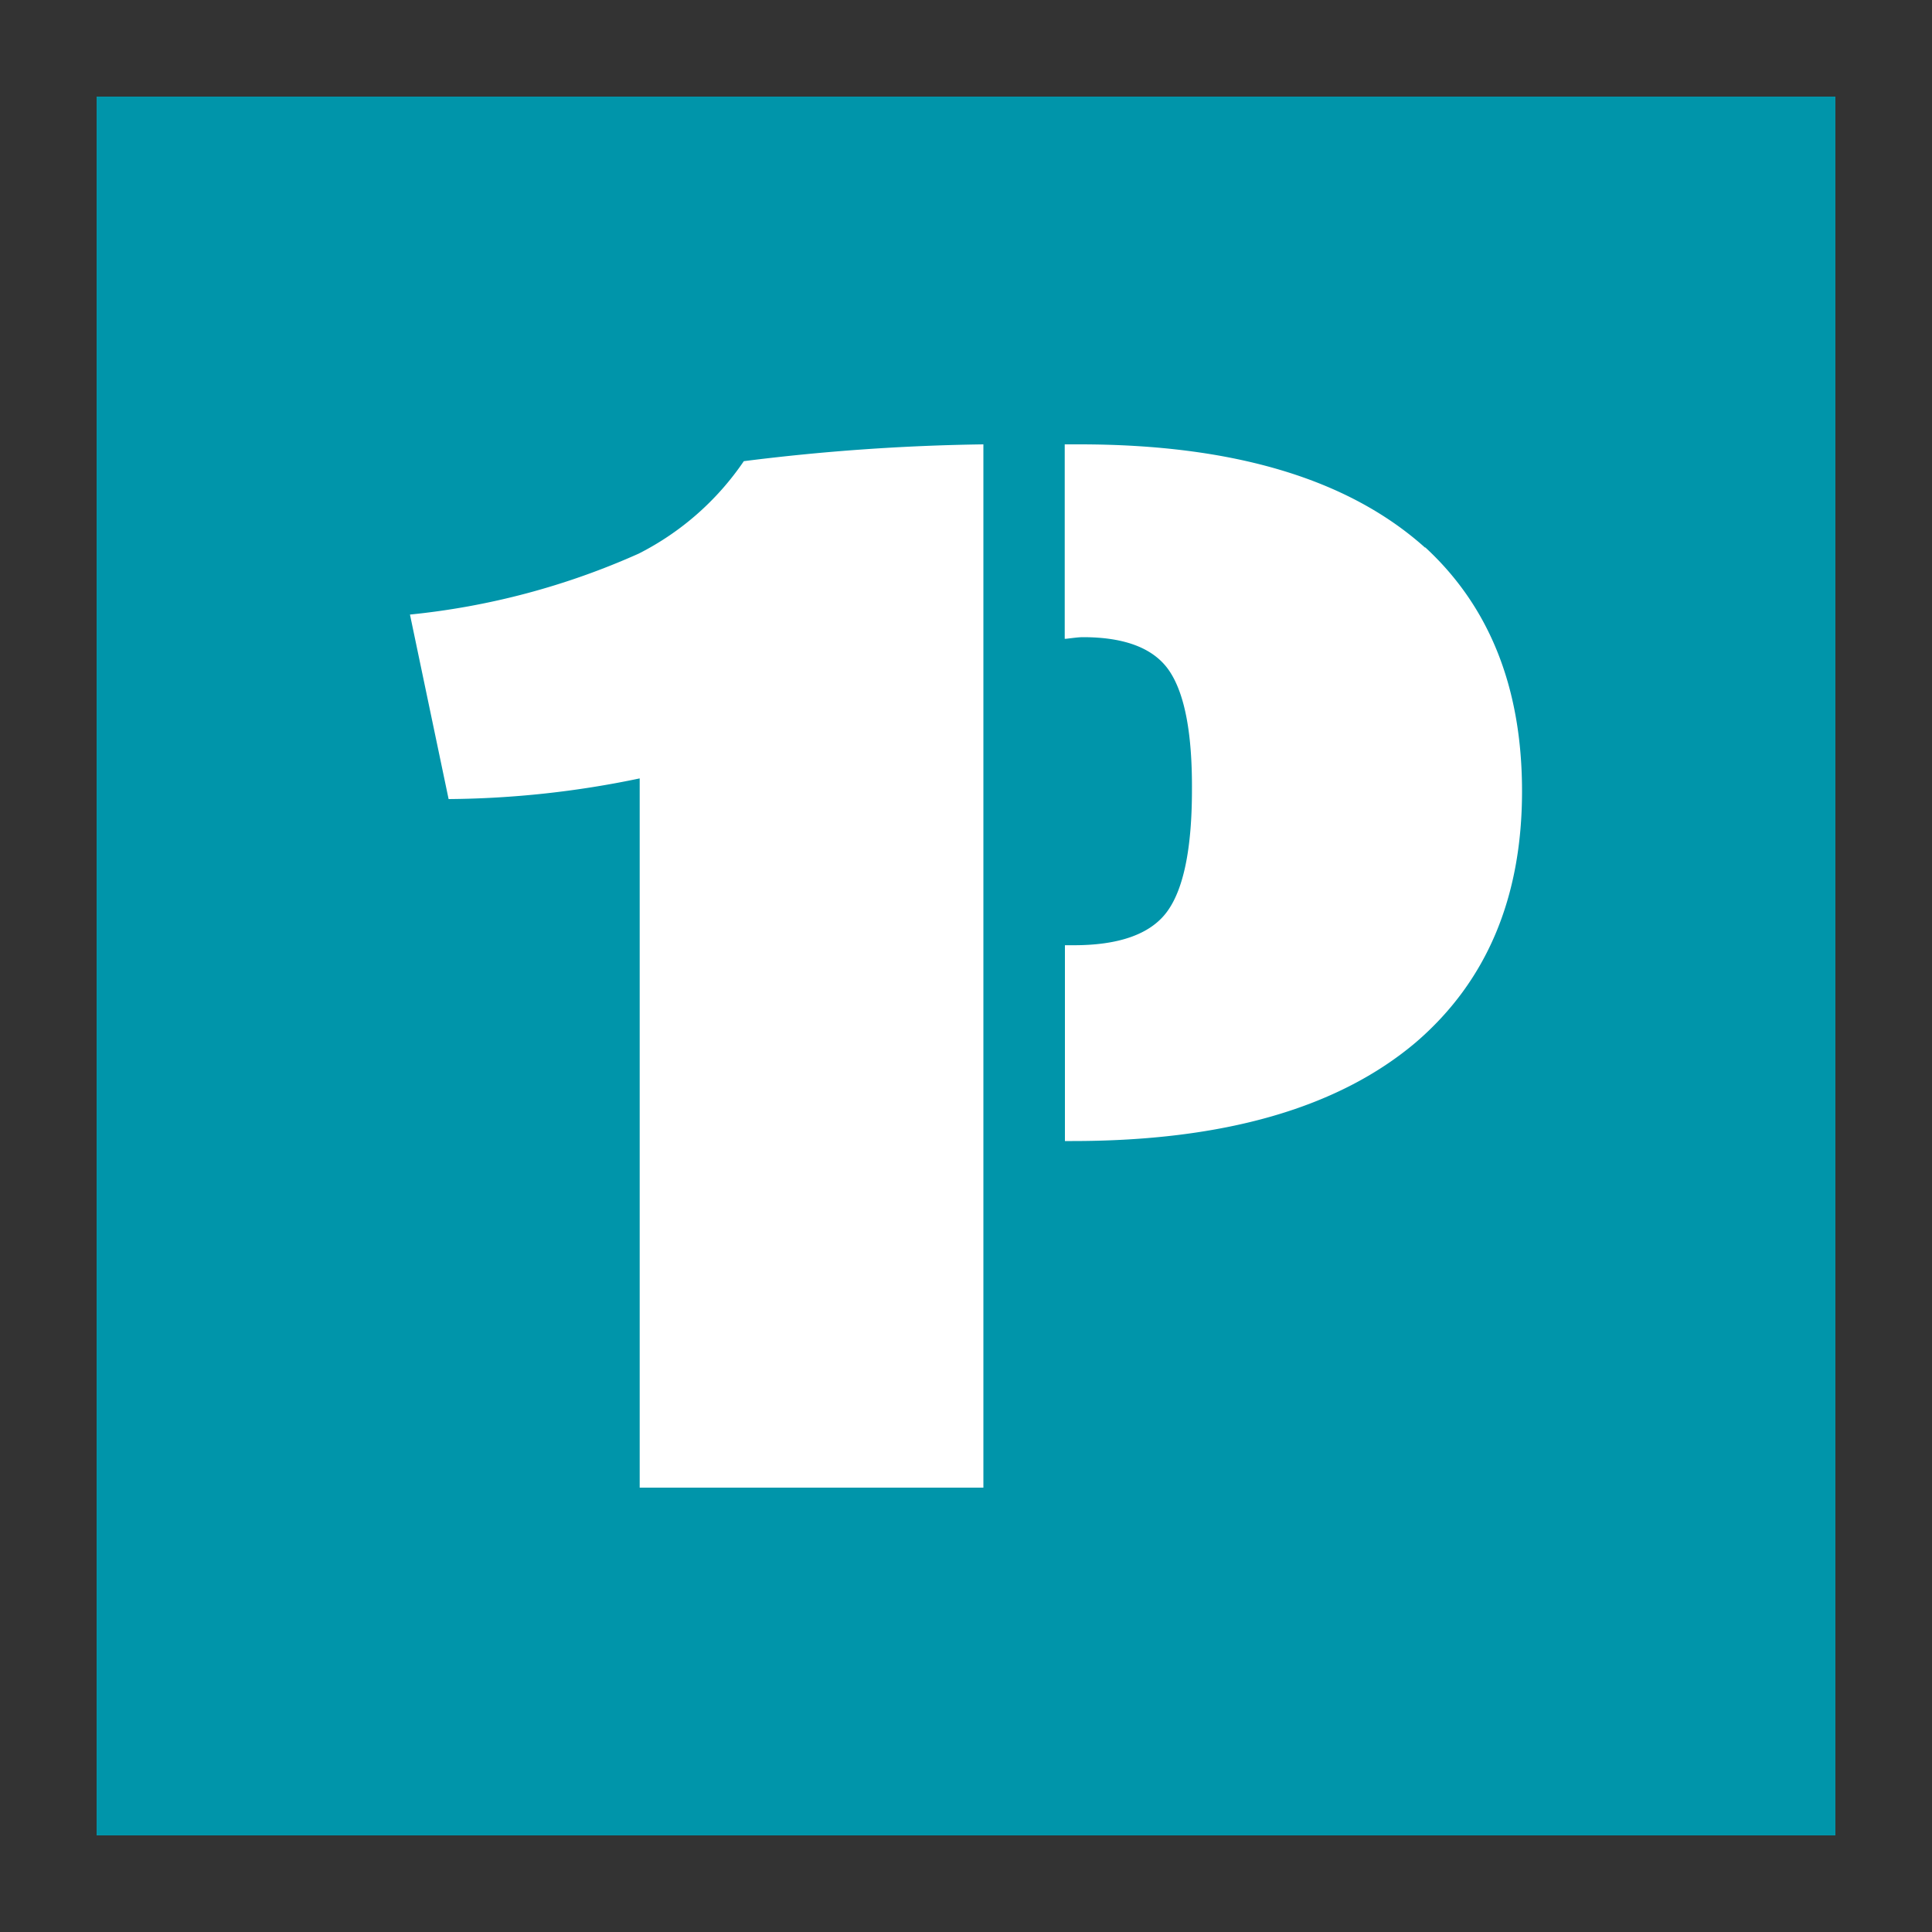
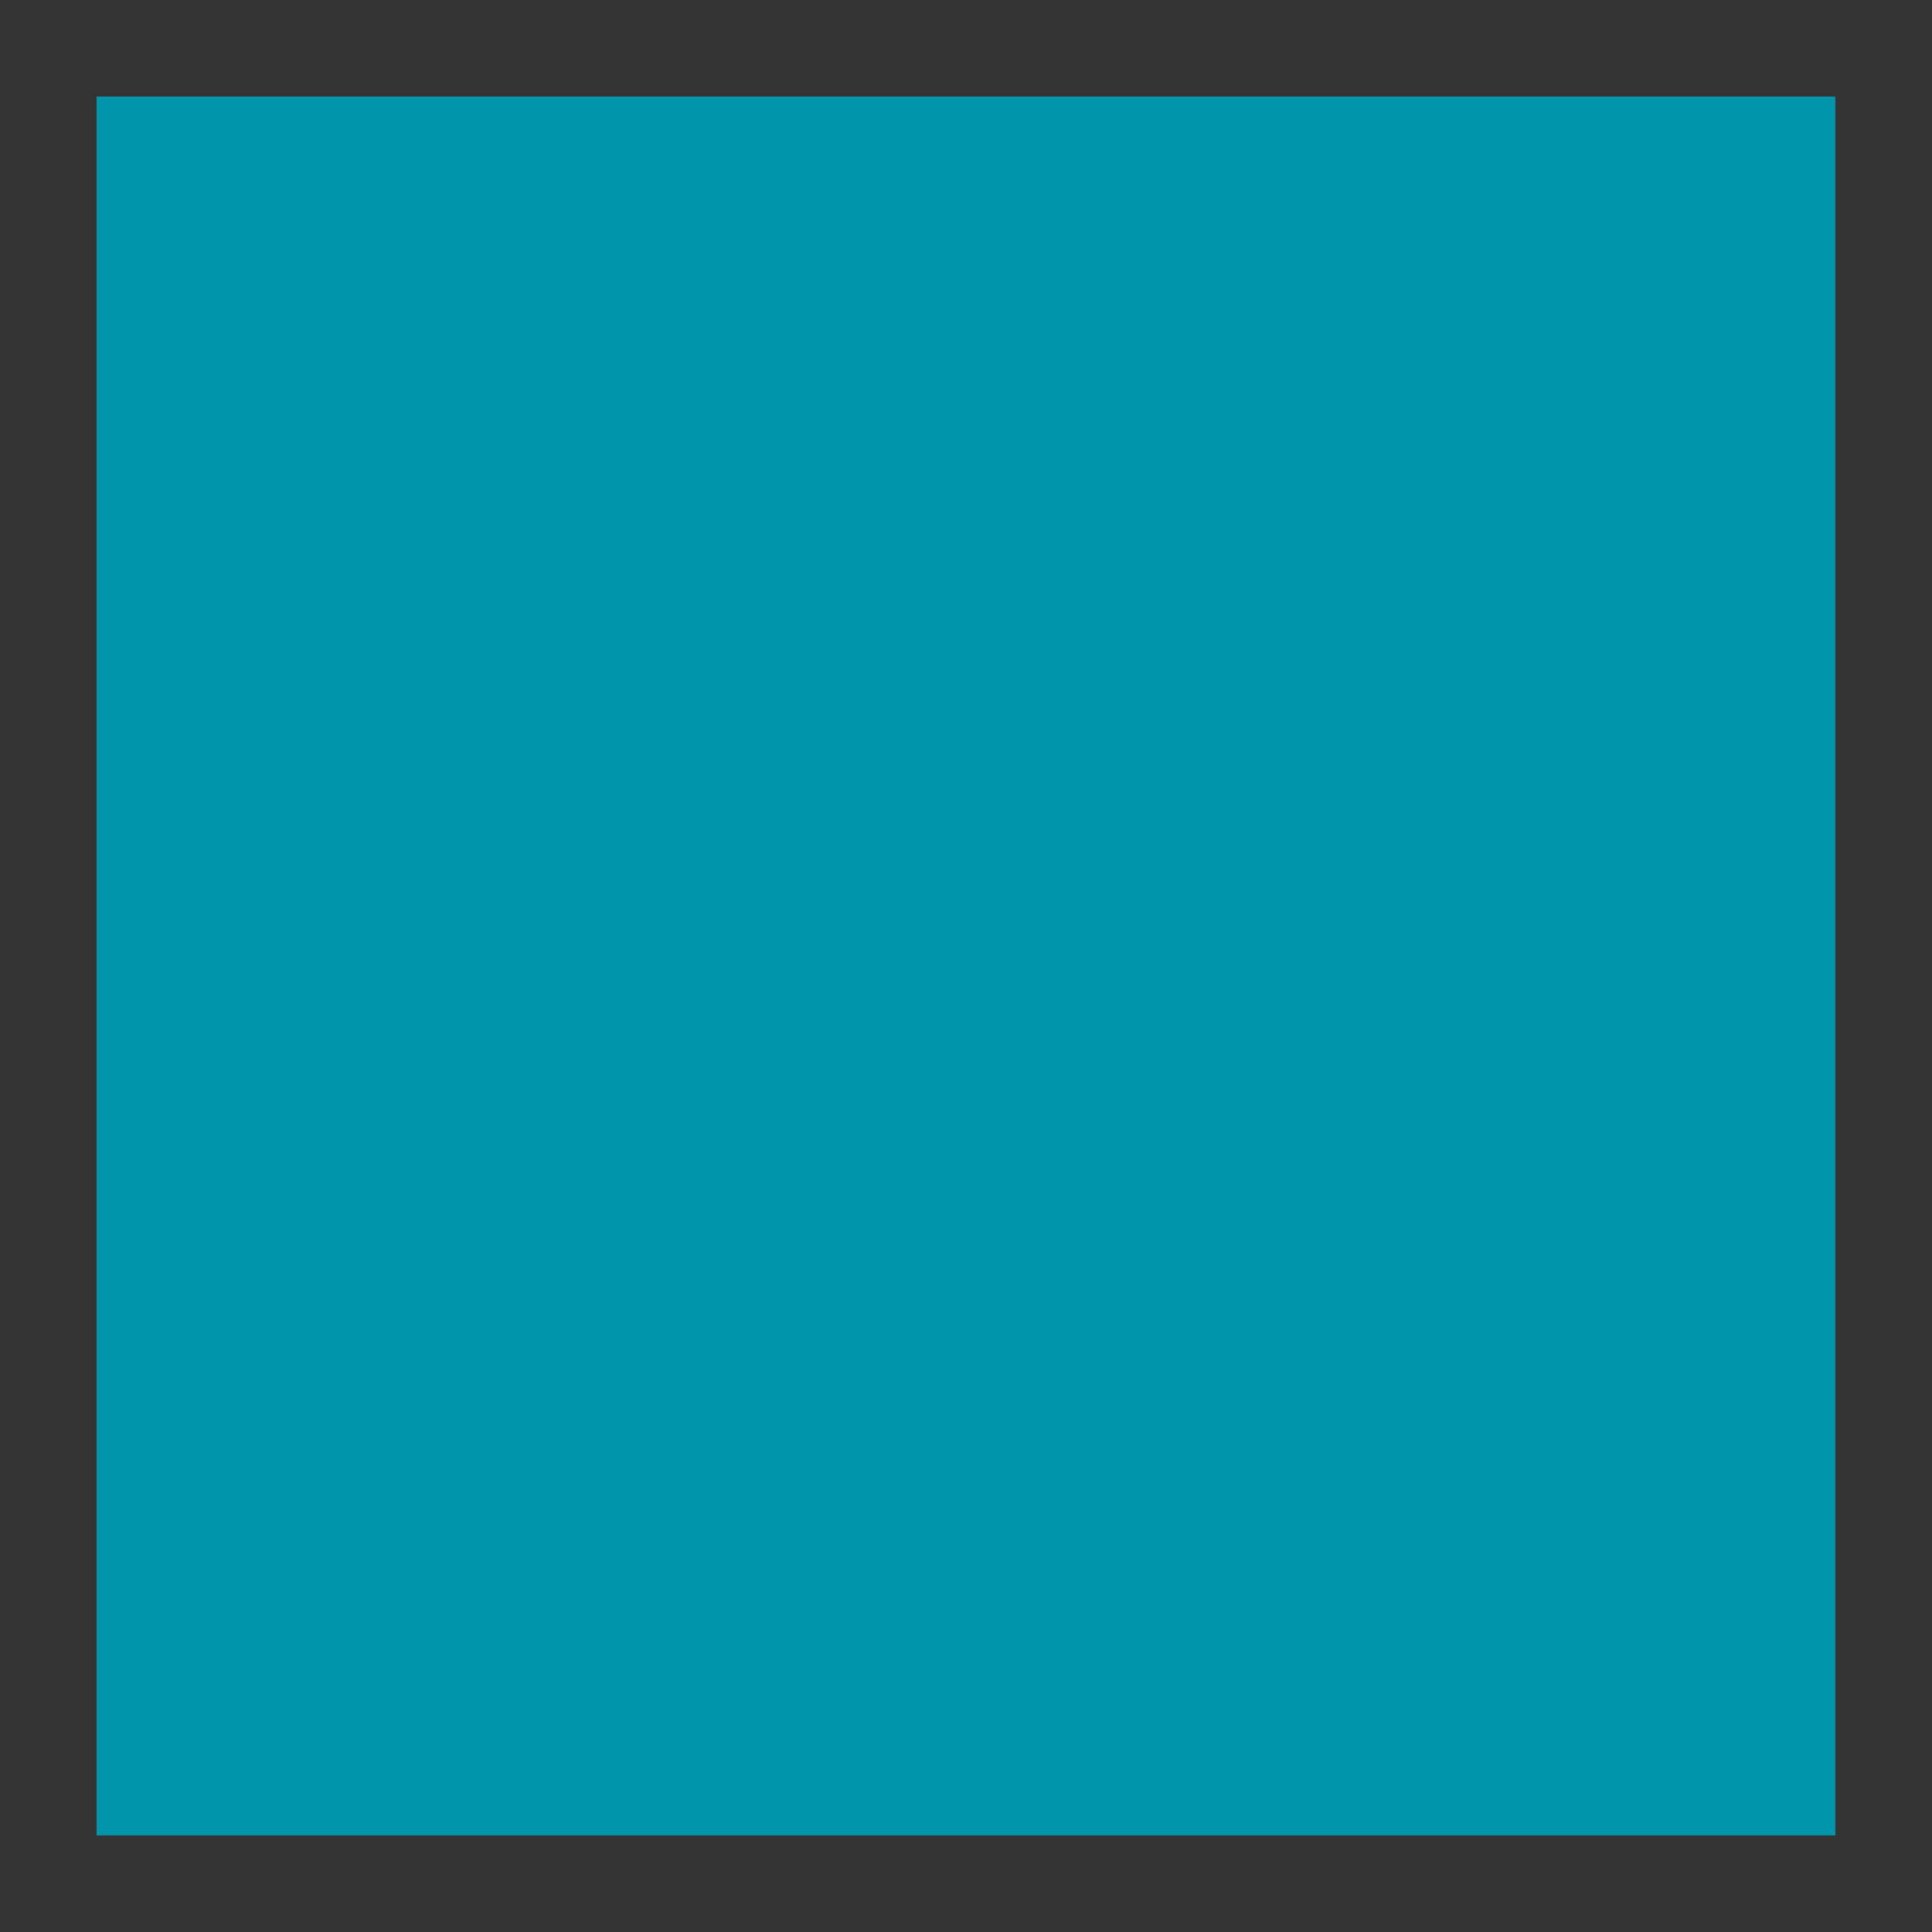
<svg xmlns="http://www.w3.org/2000/svg" viewBox="0 0 200 200">
  <rect x="0" y="0" width="200" height="200" fill="#333333" stroke="none" />
  <defs>
    <style>.cls-1{fill:none;}.cls-2{fill:#0095aa;}.cls-3{fill:#fff;}</style>
  </defs>
  <g id="Layer_6" data-name="Layer 6">
-     <circle class="cls-1" cx="100" cy="100" r="100" />
-   </g>
+     </g>
  <g id="Layer_9" data-name="Layer 9">
    <rect class="cls-2" x="10" y="10" width="180" height="180" />
-     <path class="cls-3" d="M66.12,57.31a76.68,76.68,0,0,1-23.68,6.31l4,19.1a99.57,99.57,0,0,0,19.78-2.14V154H101.8V46A220.36,220.36,0,0,0,77,47.74,29,29,0,0,1,66.12,57.31Zm81.38-.64Q135.58,46,111.74,46h-1.52V66.13h.11c.76-.09,1.35-.17,1.77-.17q6.66,0,9,3.57t2.29,12.23c0,6.19-.9,10.41-2.64,12.7s-5,3.39-9.59,3.39h-.92v20.27H111q23.49,0,35.56-10.21,11-9.45,11-26,0-16-10-25.23Z" />
  </g>
</svg>